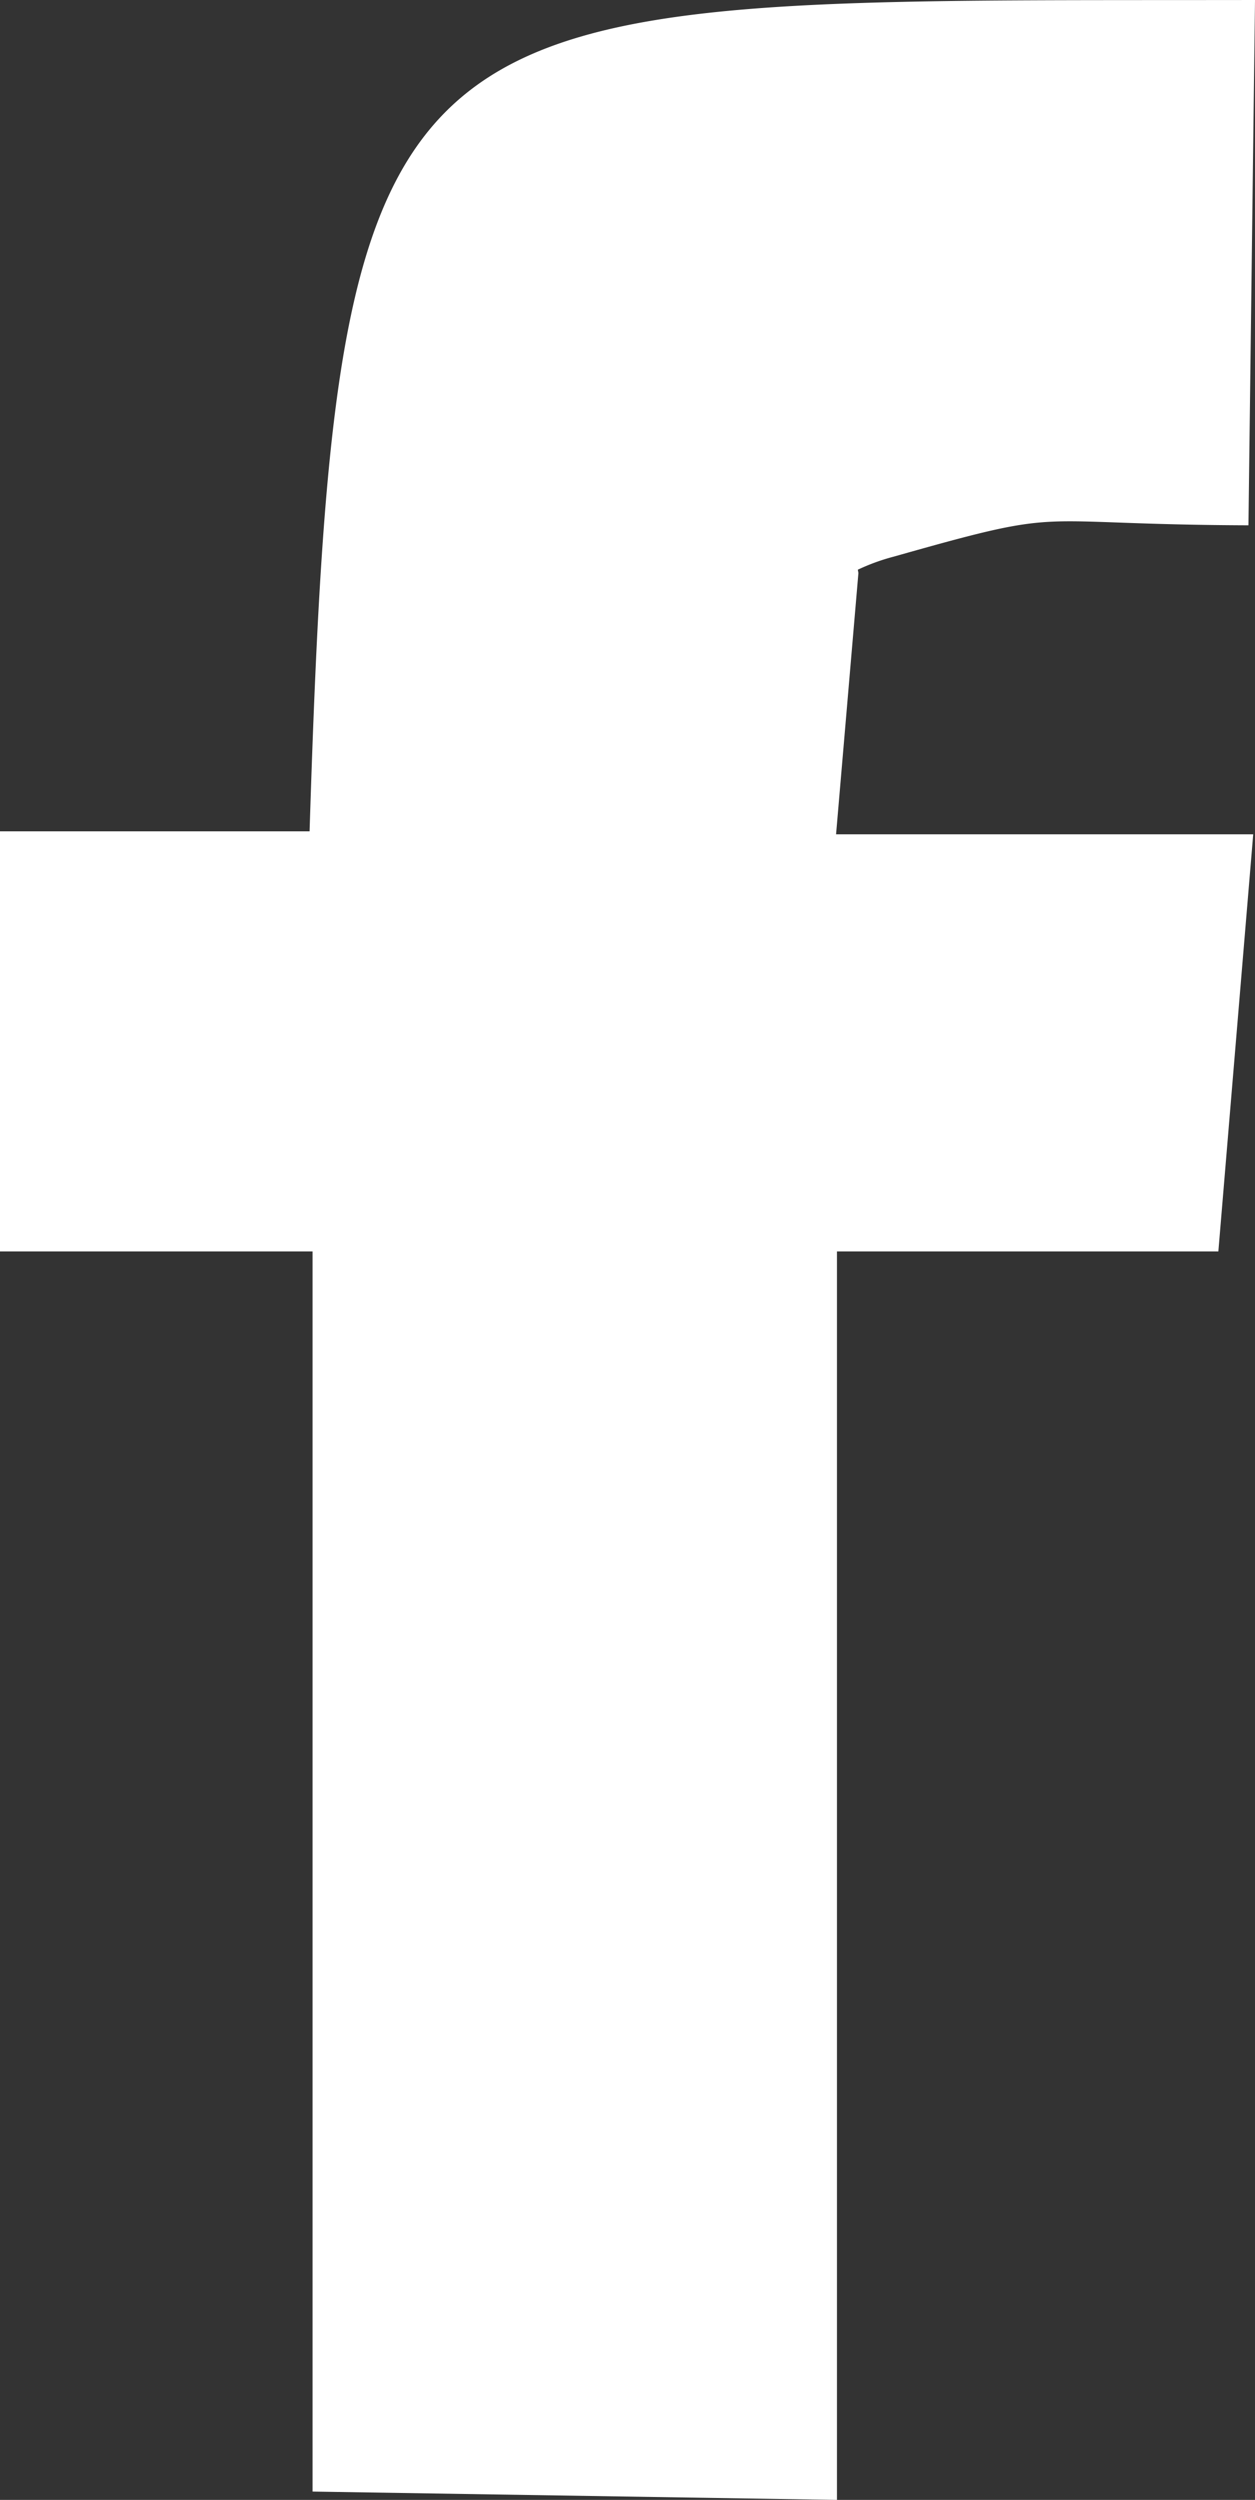
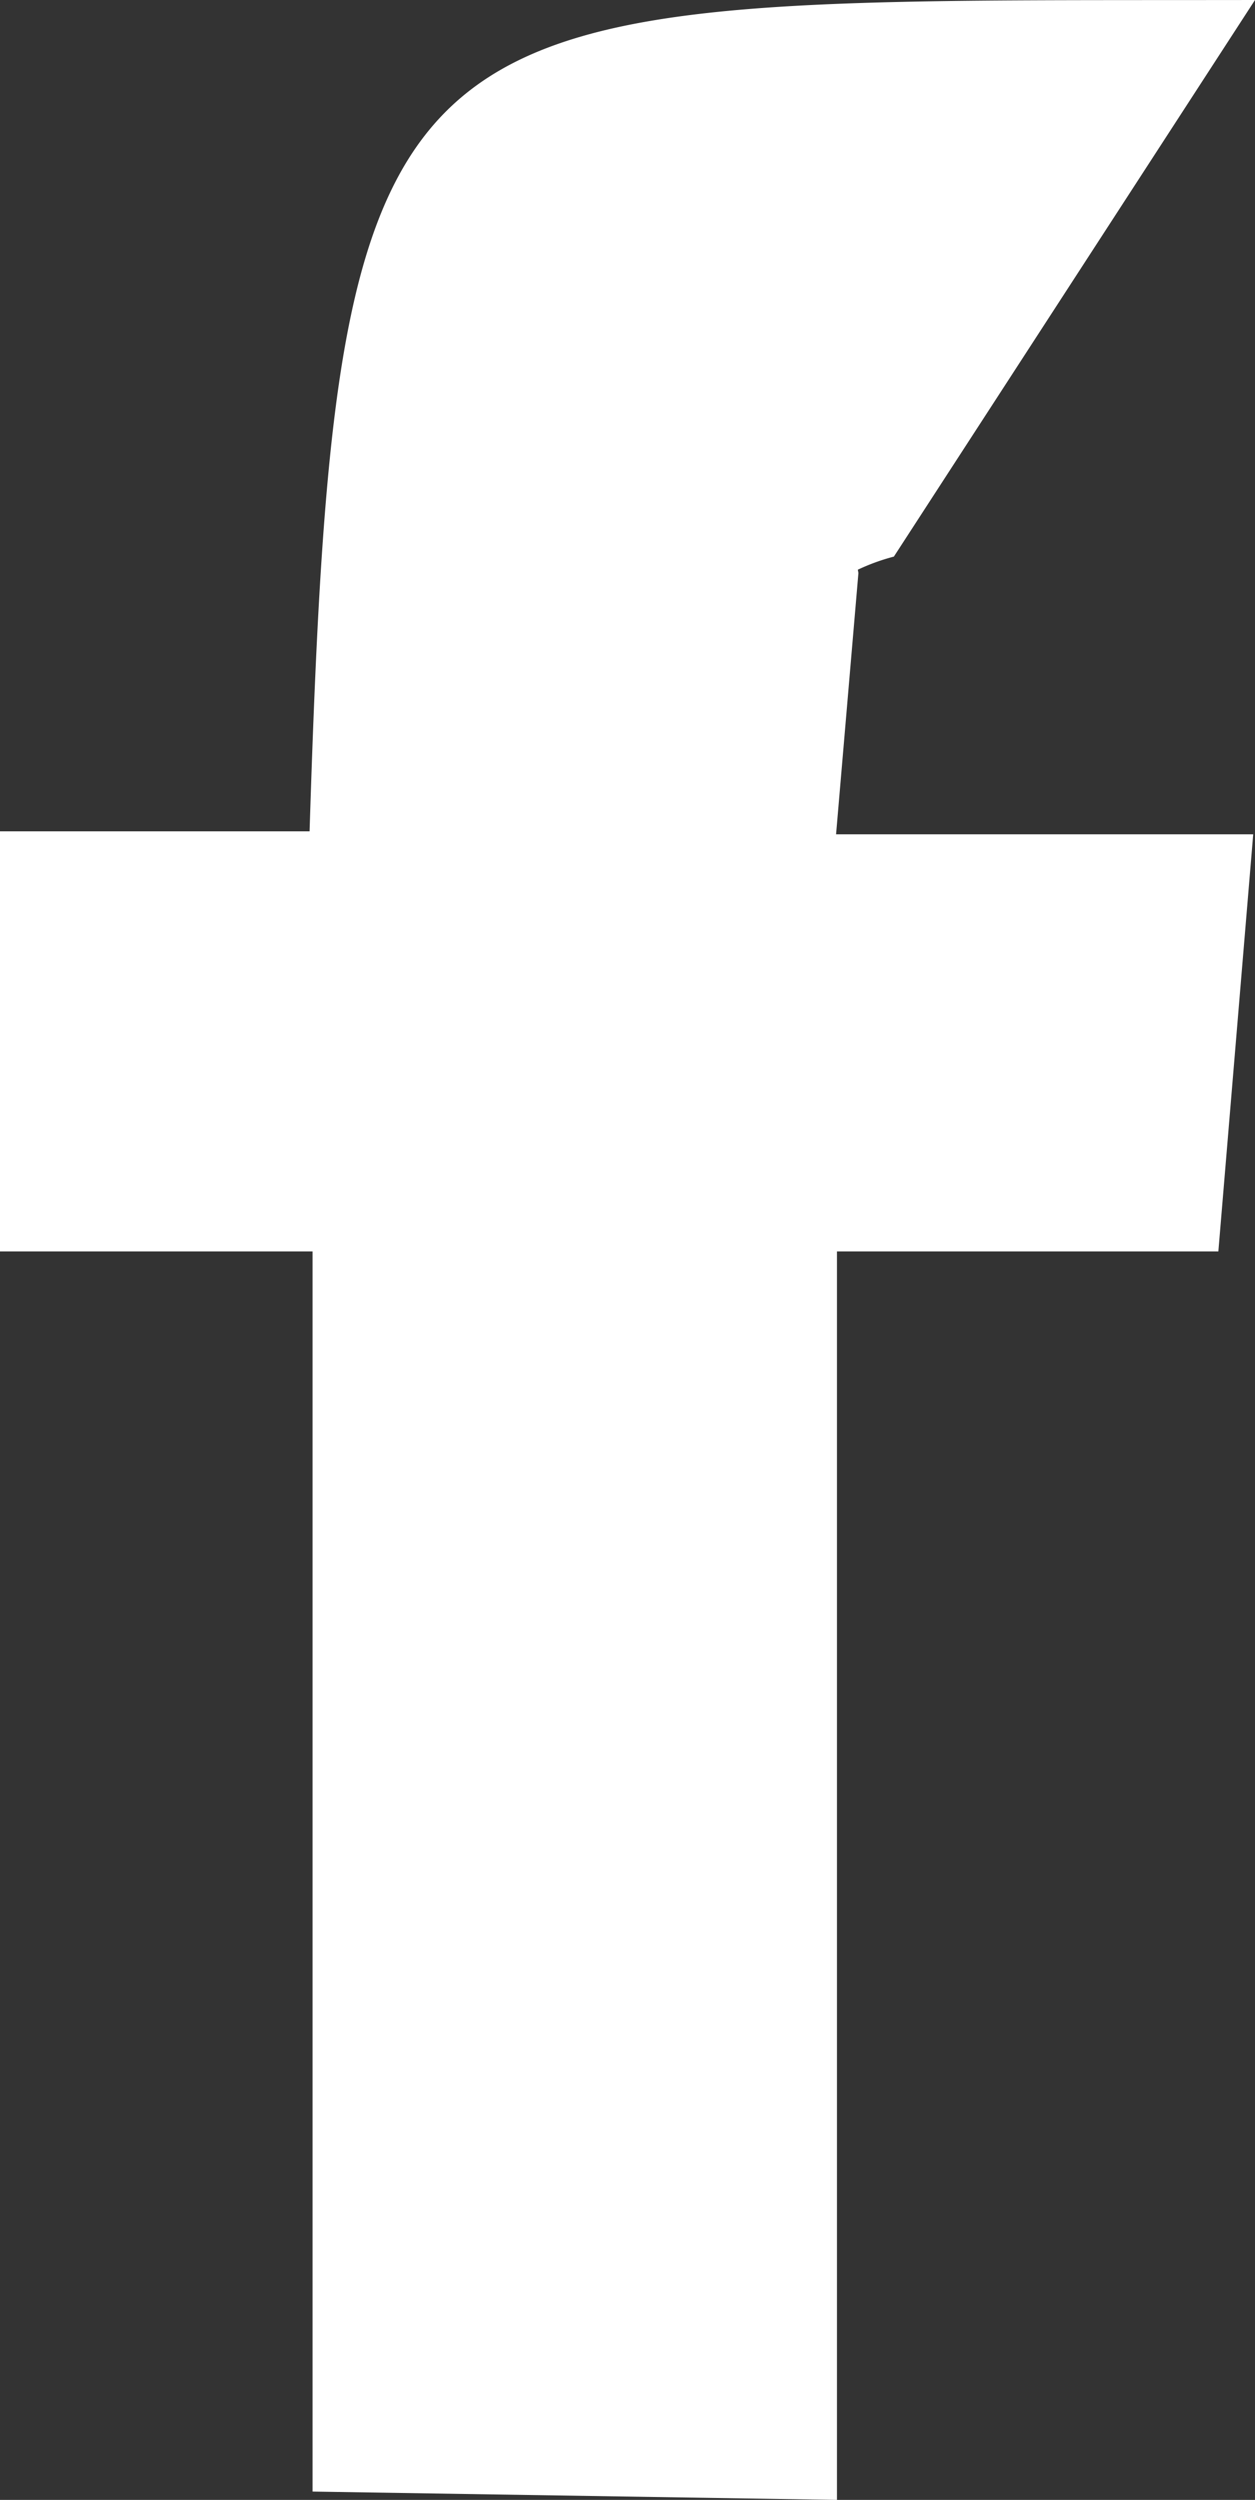
<svg xmlns="http://www.w3.org/2000/svg" viewBox="0 0 42.12 83.9">
  <rect x="0" y="0" width="42.12" height="83.9" fill="#333333" stroke="none" />
  <defs>
    <style>.cls-1{fill:#fff;fill-rule:evenodd;}</style>
  </defs>
  <g id="Camada_2" data-name="Camada 2">
    <g id="Camada_1-2" data-name="Camada 1">
      <g id="Camada_1-3" data-name="Camada_1">
-         <path class="cls-1" d="M28.79,19.12A6.93,6.93,0,0,1,30,18.68c6-1.7,4.3-1.08,11.9-1.05L42.12,0C12.92.05,11.3-1,10.39,27.9H0V42H10.49V83.62l17.6.28V42h12.8l1.17-14-14,0,.75-8.77Z" />
+         <path class="cls-1" d="M28.79,19.12A6.93,6.93,0,0,1,30,18.68L42.12,0C12.92.05,11.3-1,10.39,27.9H0V42H10.49V83.62l17.6.28V42h12.8l1.17-14-14,0,.75-8.77Z" />
      </g>
    </g>
  </g>
</svg>